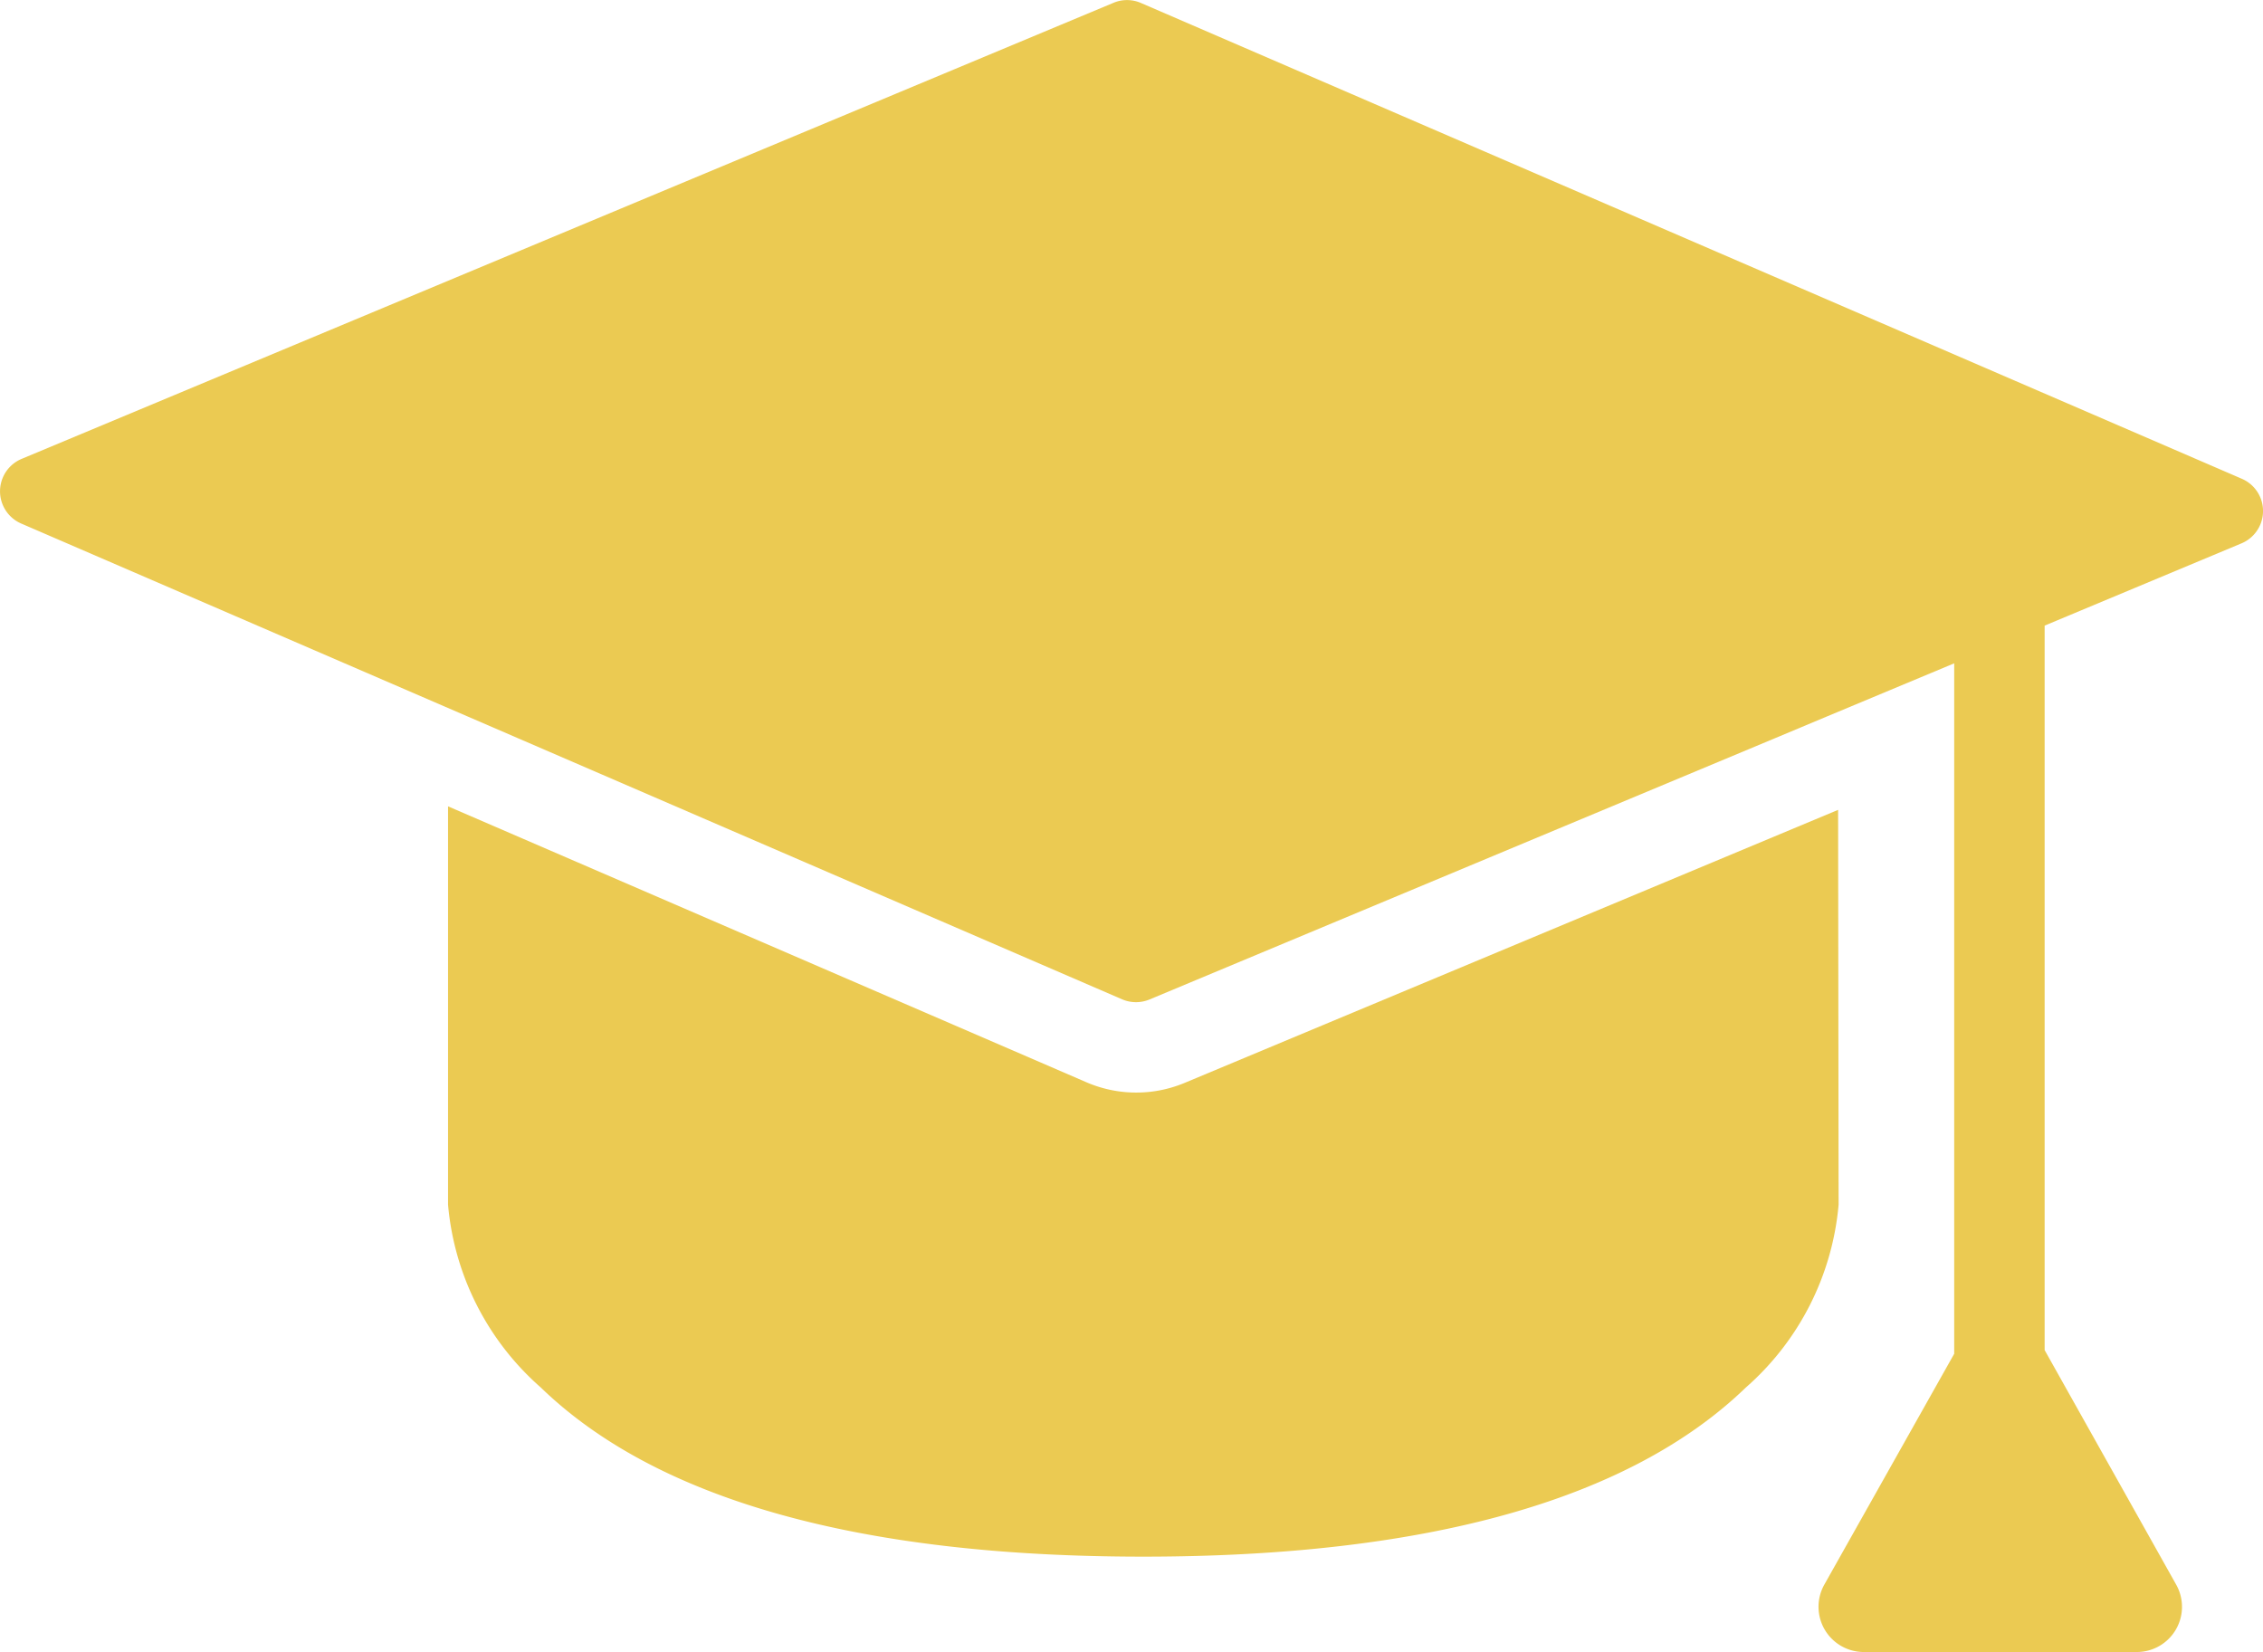
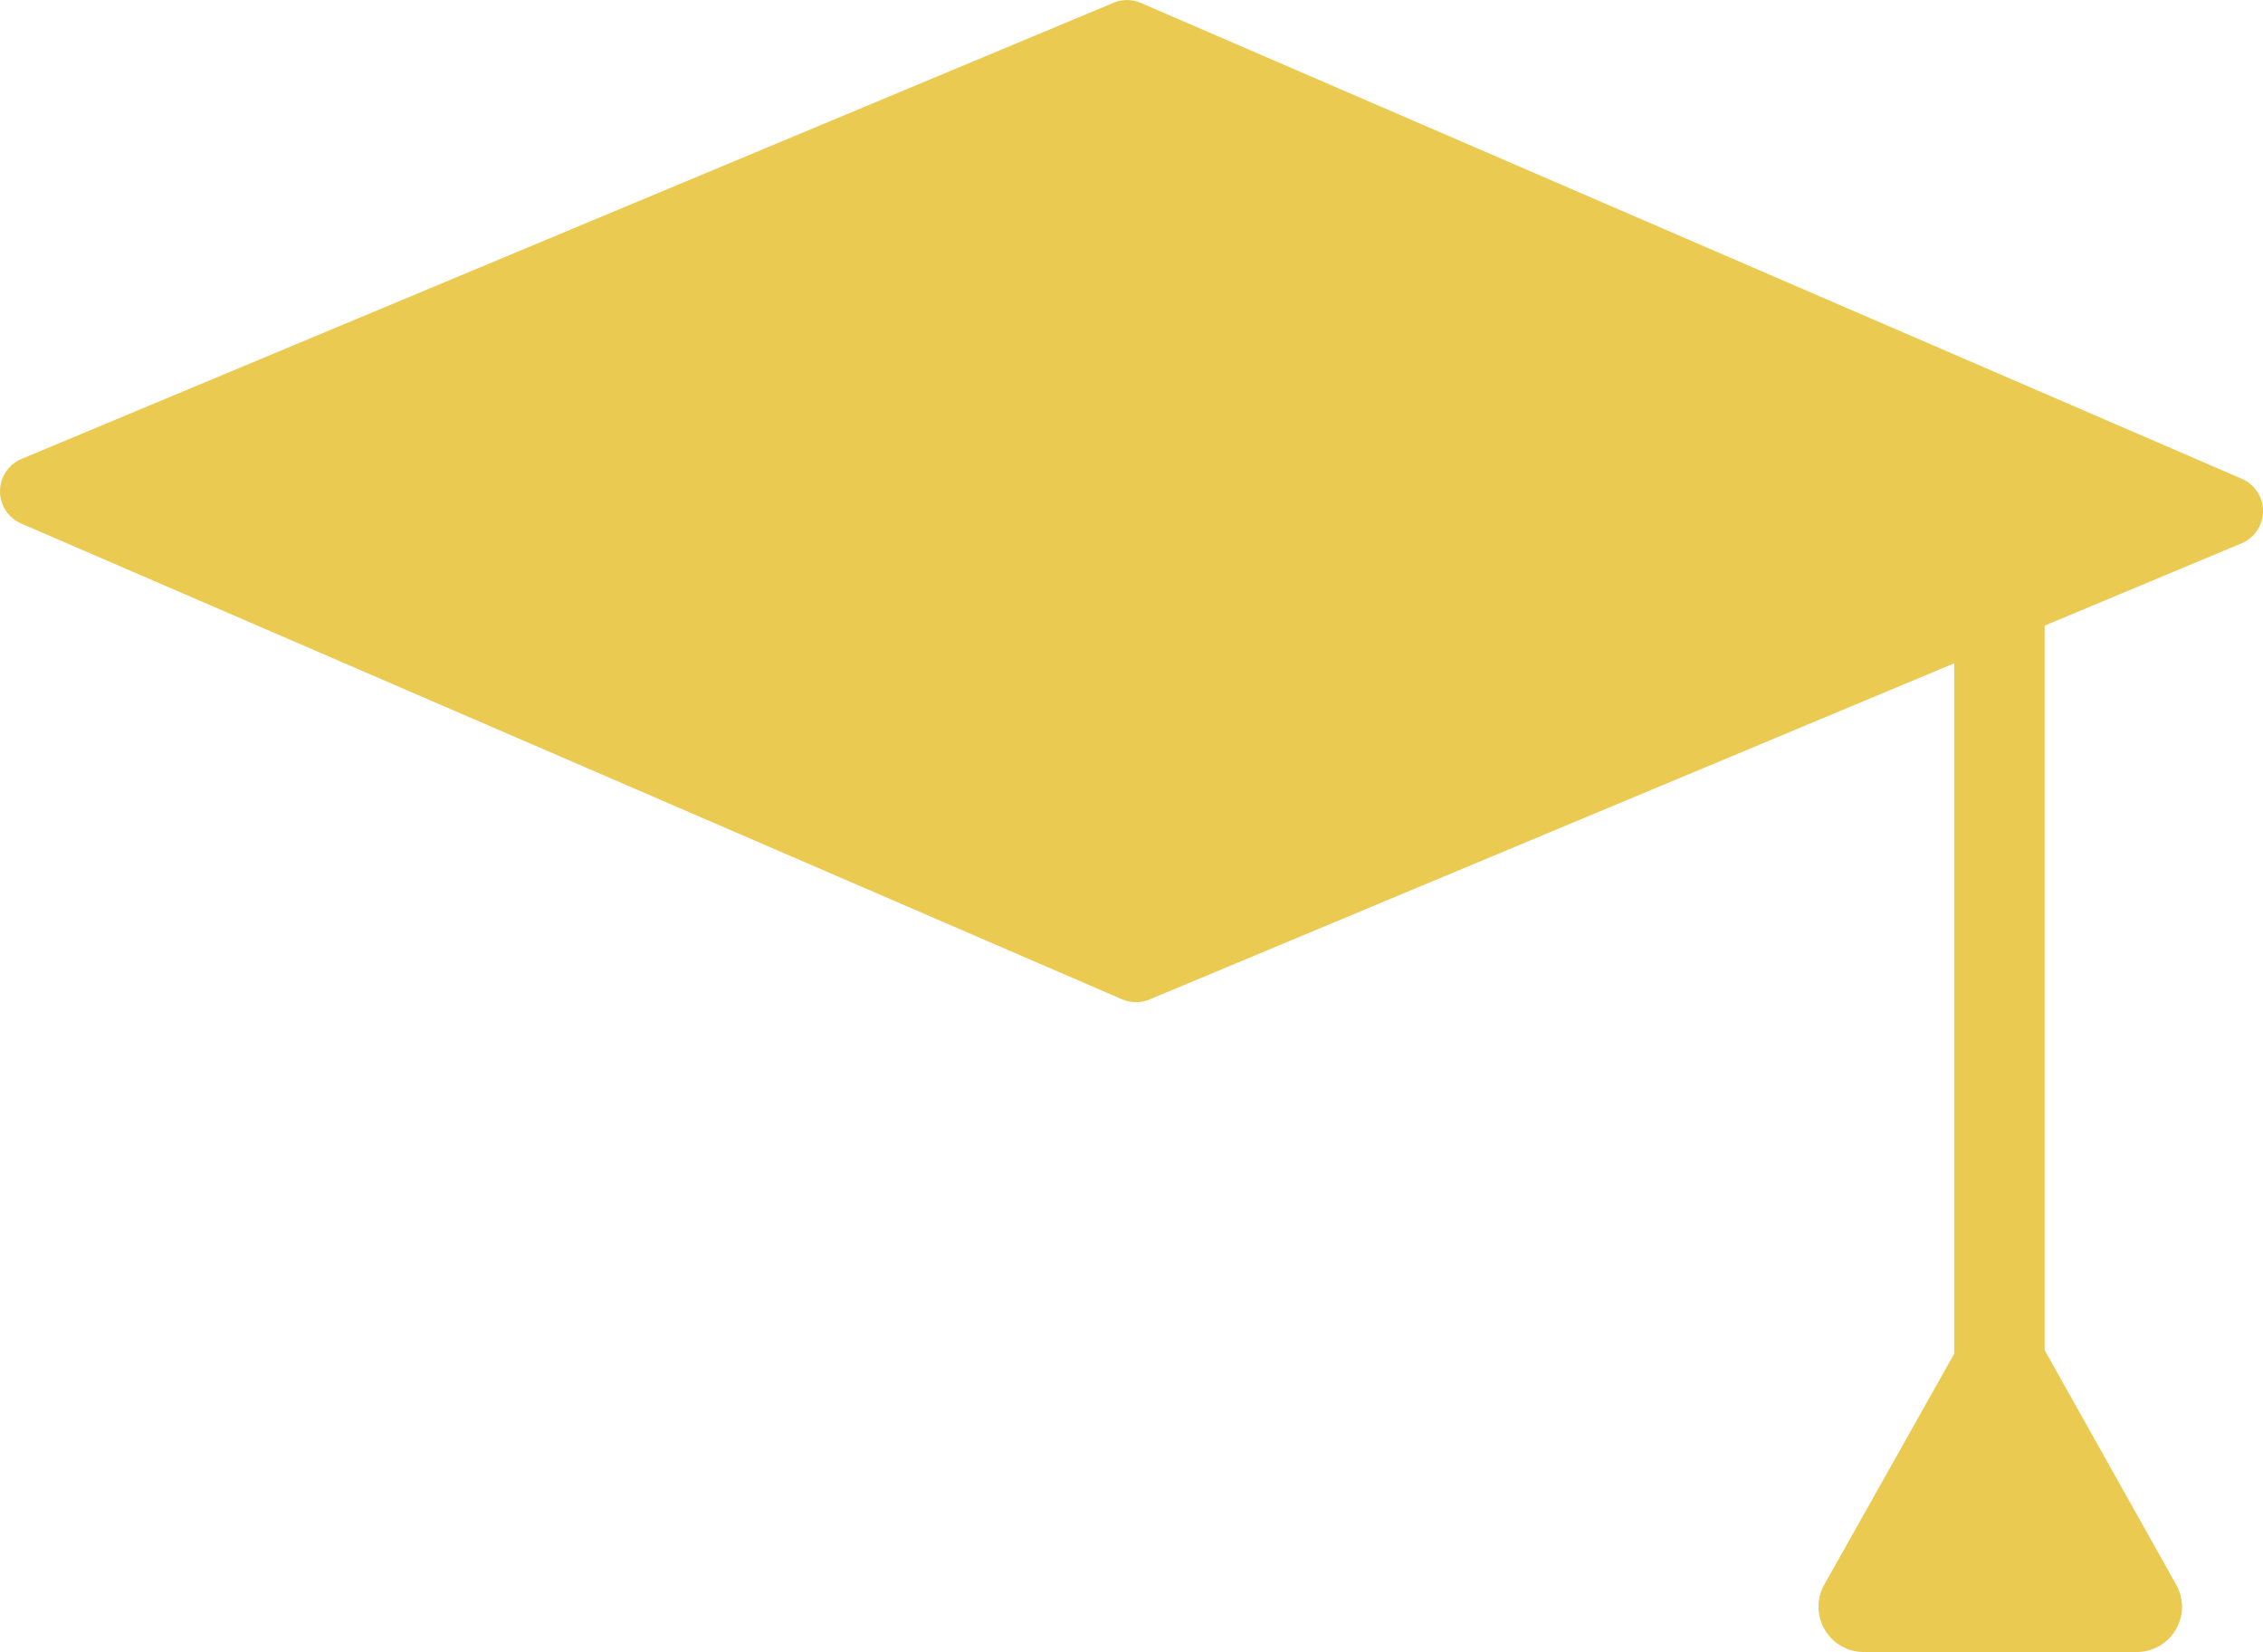
<svg xmlns="http://www.w3.org/2000/svg" width="46.316" height="33.812" viewBox="0 0 46.316 33.812">
  <g id="Groupe_3224" data-name="Groupe 3224" transform="translate(-1753.15 -604.92)">
-     <path id="Tracé_3229" data-name="Tracé 3229" d="M1790.77,621.495l-13.375,5.588a2.572,2.572,0,0,1-2.01-.013l-13.065-5.647v8.152a5.634,5.634,0,0,0,1.9,3.744c2.377,2.3,6.526,3.46,12.33,3.46s9.953-1.164,12.33-3.46a5.633,5.633,0,0,0,1.9-3.744Z" fill="#ebca52" />
    <path id="Tracé_3230" data-name="Tracé 3230" d="M1799.033,614.719l-22.536-9.74a.713.713,0,0,0-.561,0l-22.344,9.333a.719.719,0,0,0-.008,1.323l22.535,9.739a.721.721,0,0,0,.562,0l12.794-5.344,1.06-.444,2.611-1.09v14.131l-2.658,4.724a.926.926,0,0,0,.806,1.38h5.588a.925.925,0,0,0,.807-1.379l-2.692-4.8V617.724l4.028-1.683a.718.718,0,0,0,.008-1.322" fill="#ebca52" />
  </g>
</svg>